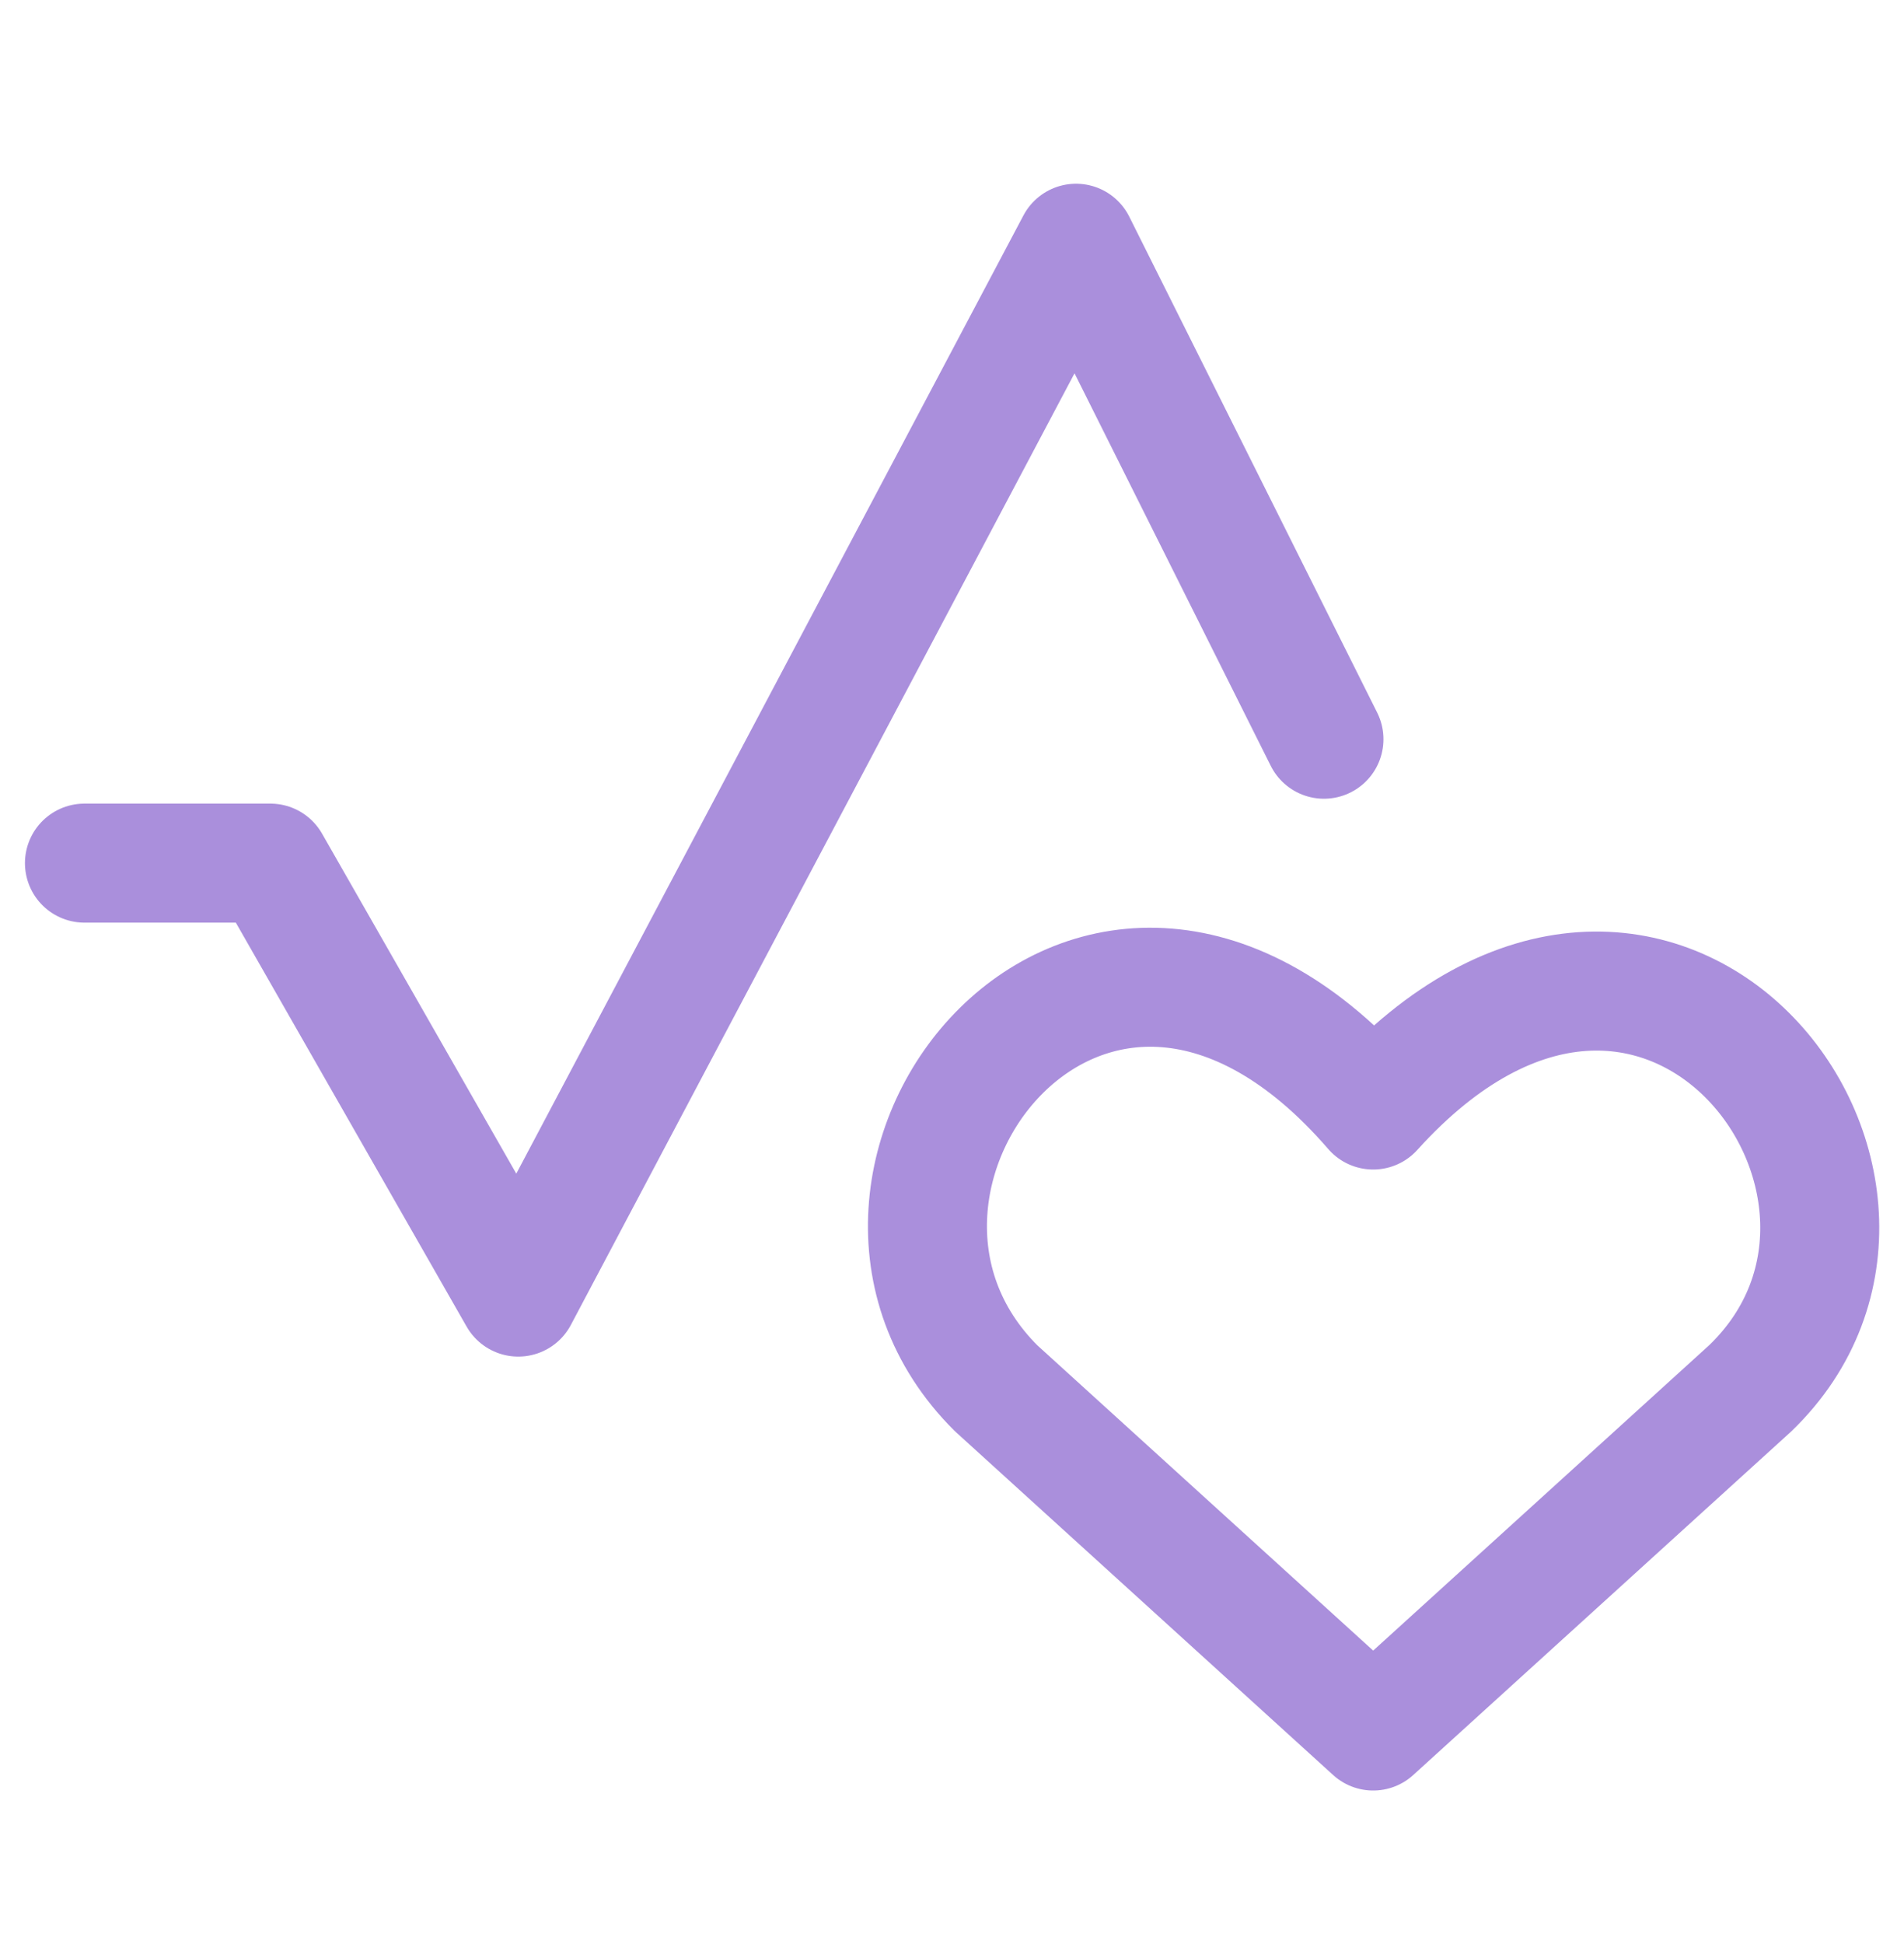
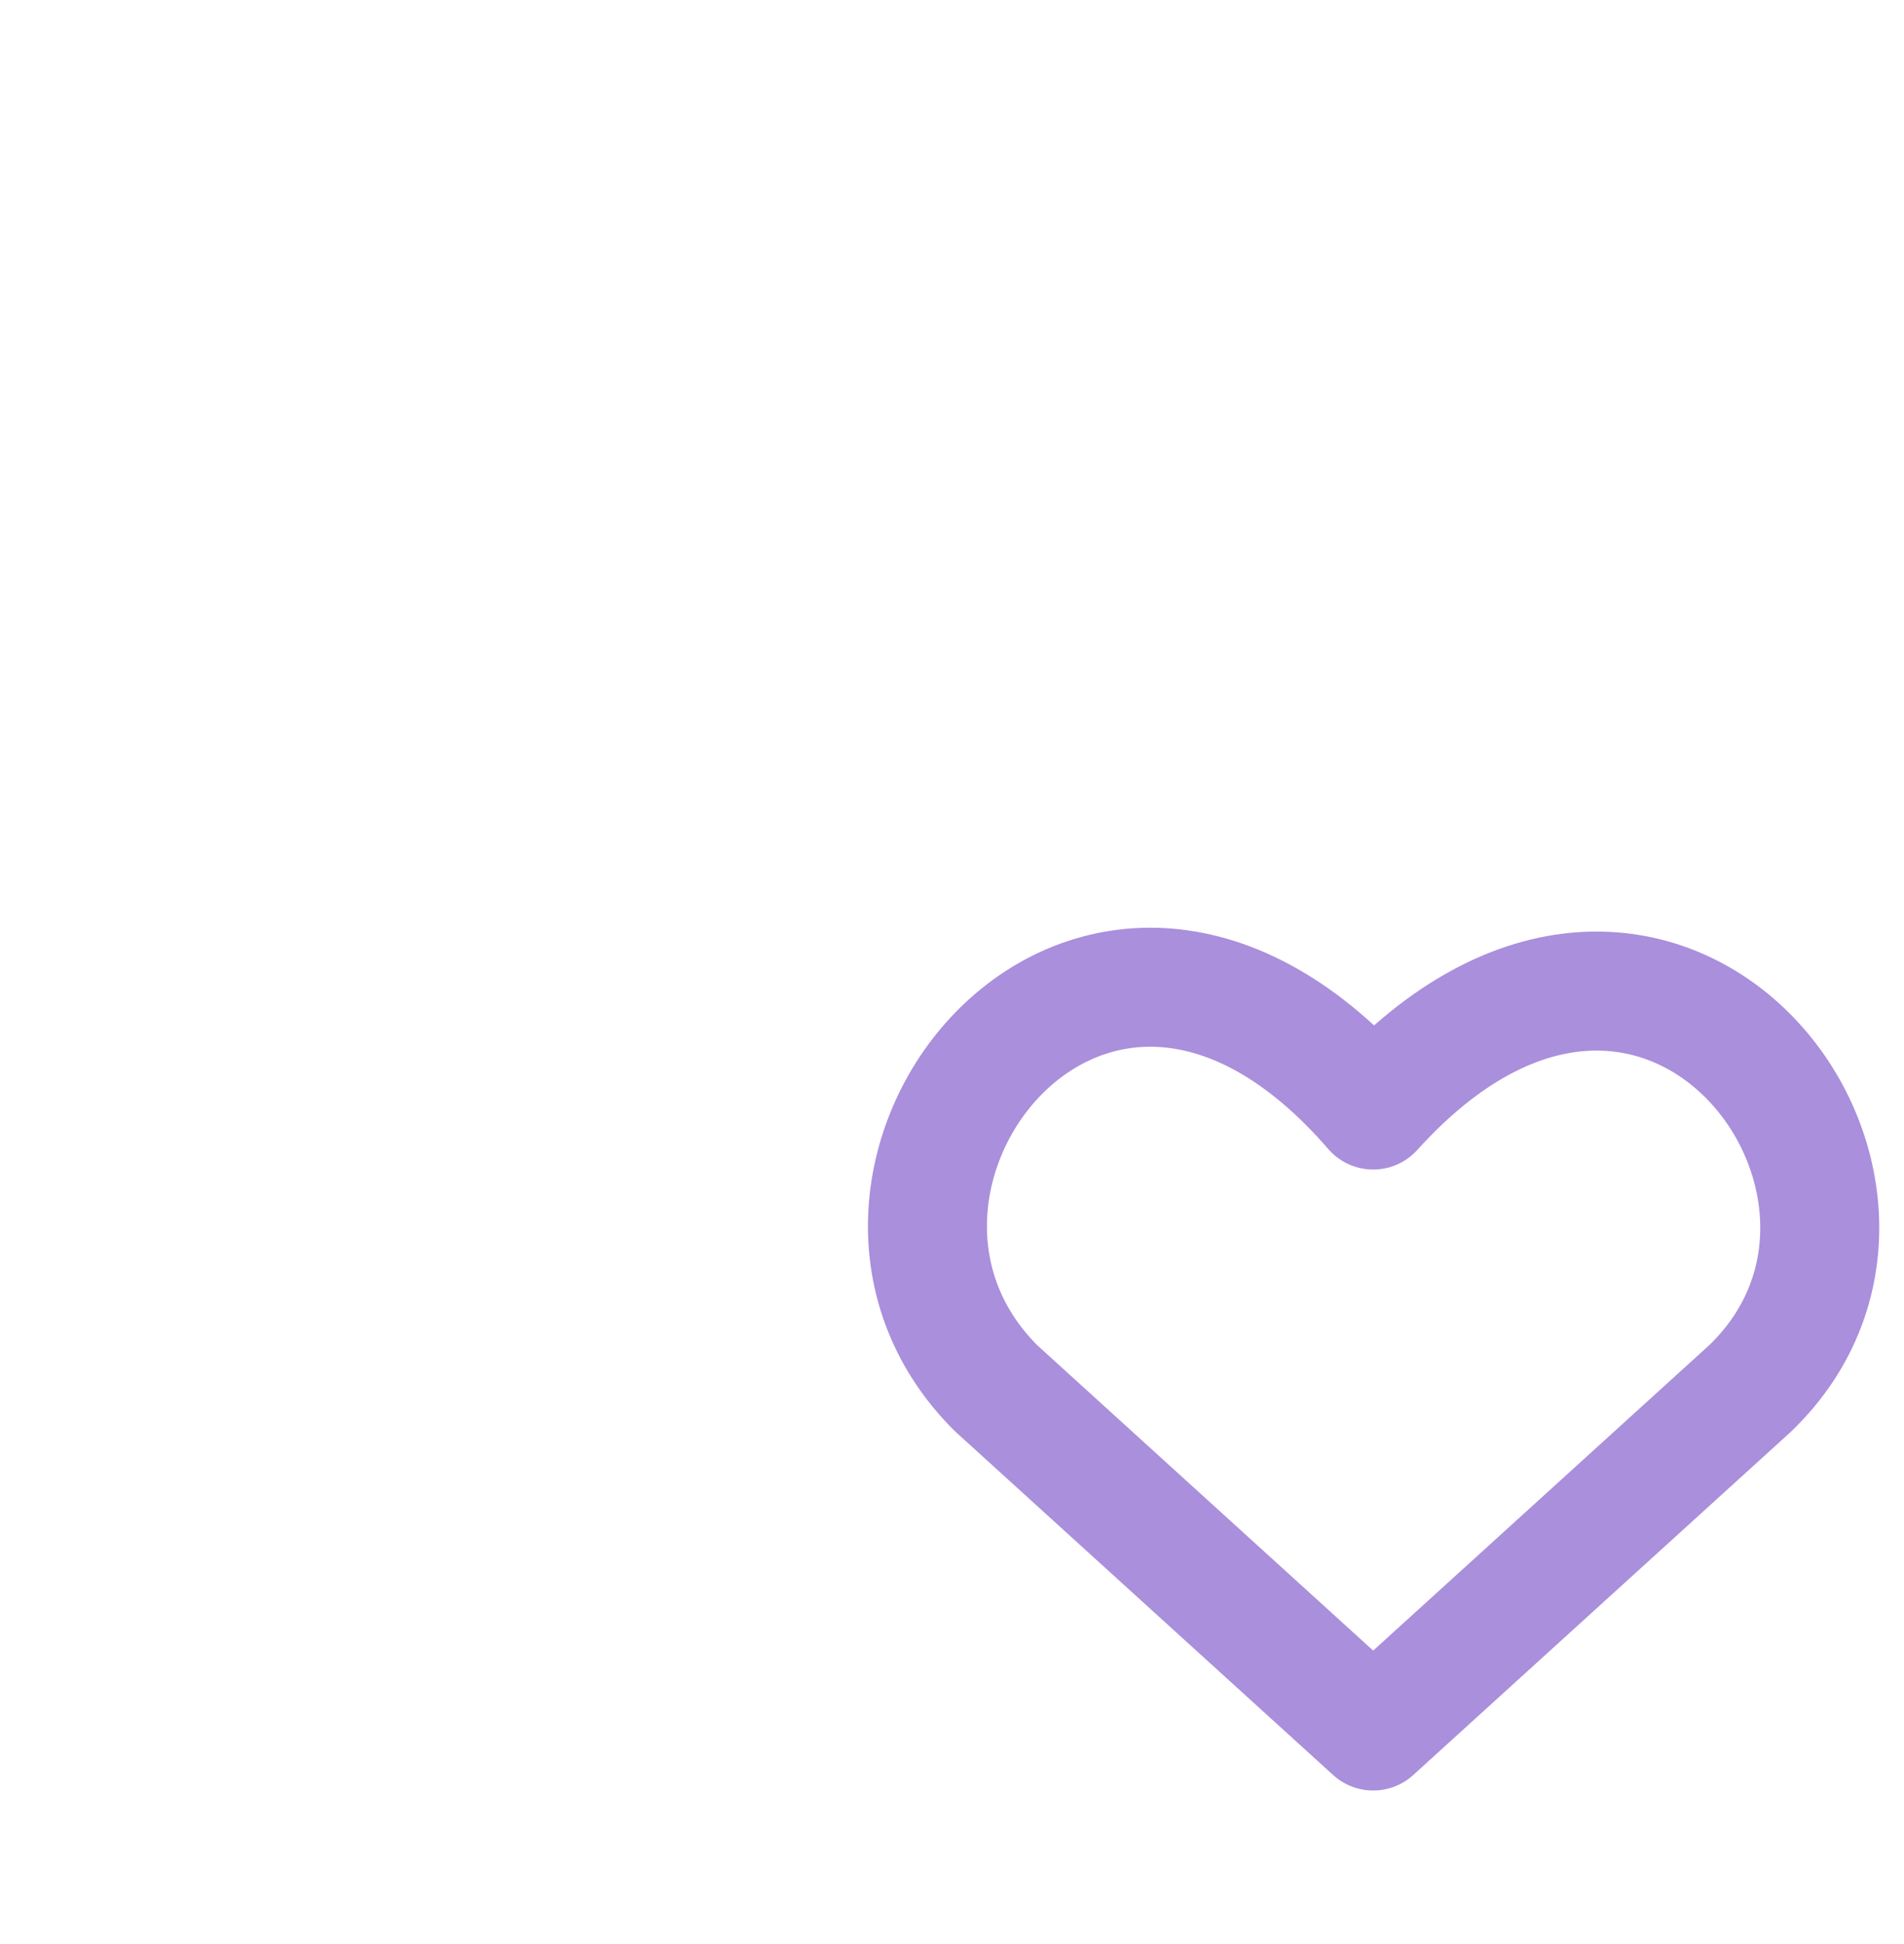
<svg xmlns="http://www.w3.org/2000/svg" width="48" height="49" viewBox="0 0 48 49" fill="none">
  <path d="M34.618 43.63L25.111 34.99C19.865 29.772 27.569 19.825 34.618 27.978C41.832 19.99 49.371 29.933 44.126 34.99L34.618 43.63Z" stroke="#AA8FDC" stroke-width="3" stroke-linecap="round" stroke-linejoin="round" />
-   <path d="M2.129 21.755H6.816L13.066 32.693L27.127 6.131L33.377 18.632" stroke="#AA8FDC" stroke-width="3" stroke-linecap="round" stroke-linejoin="round" />
</svg>